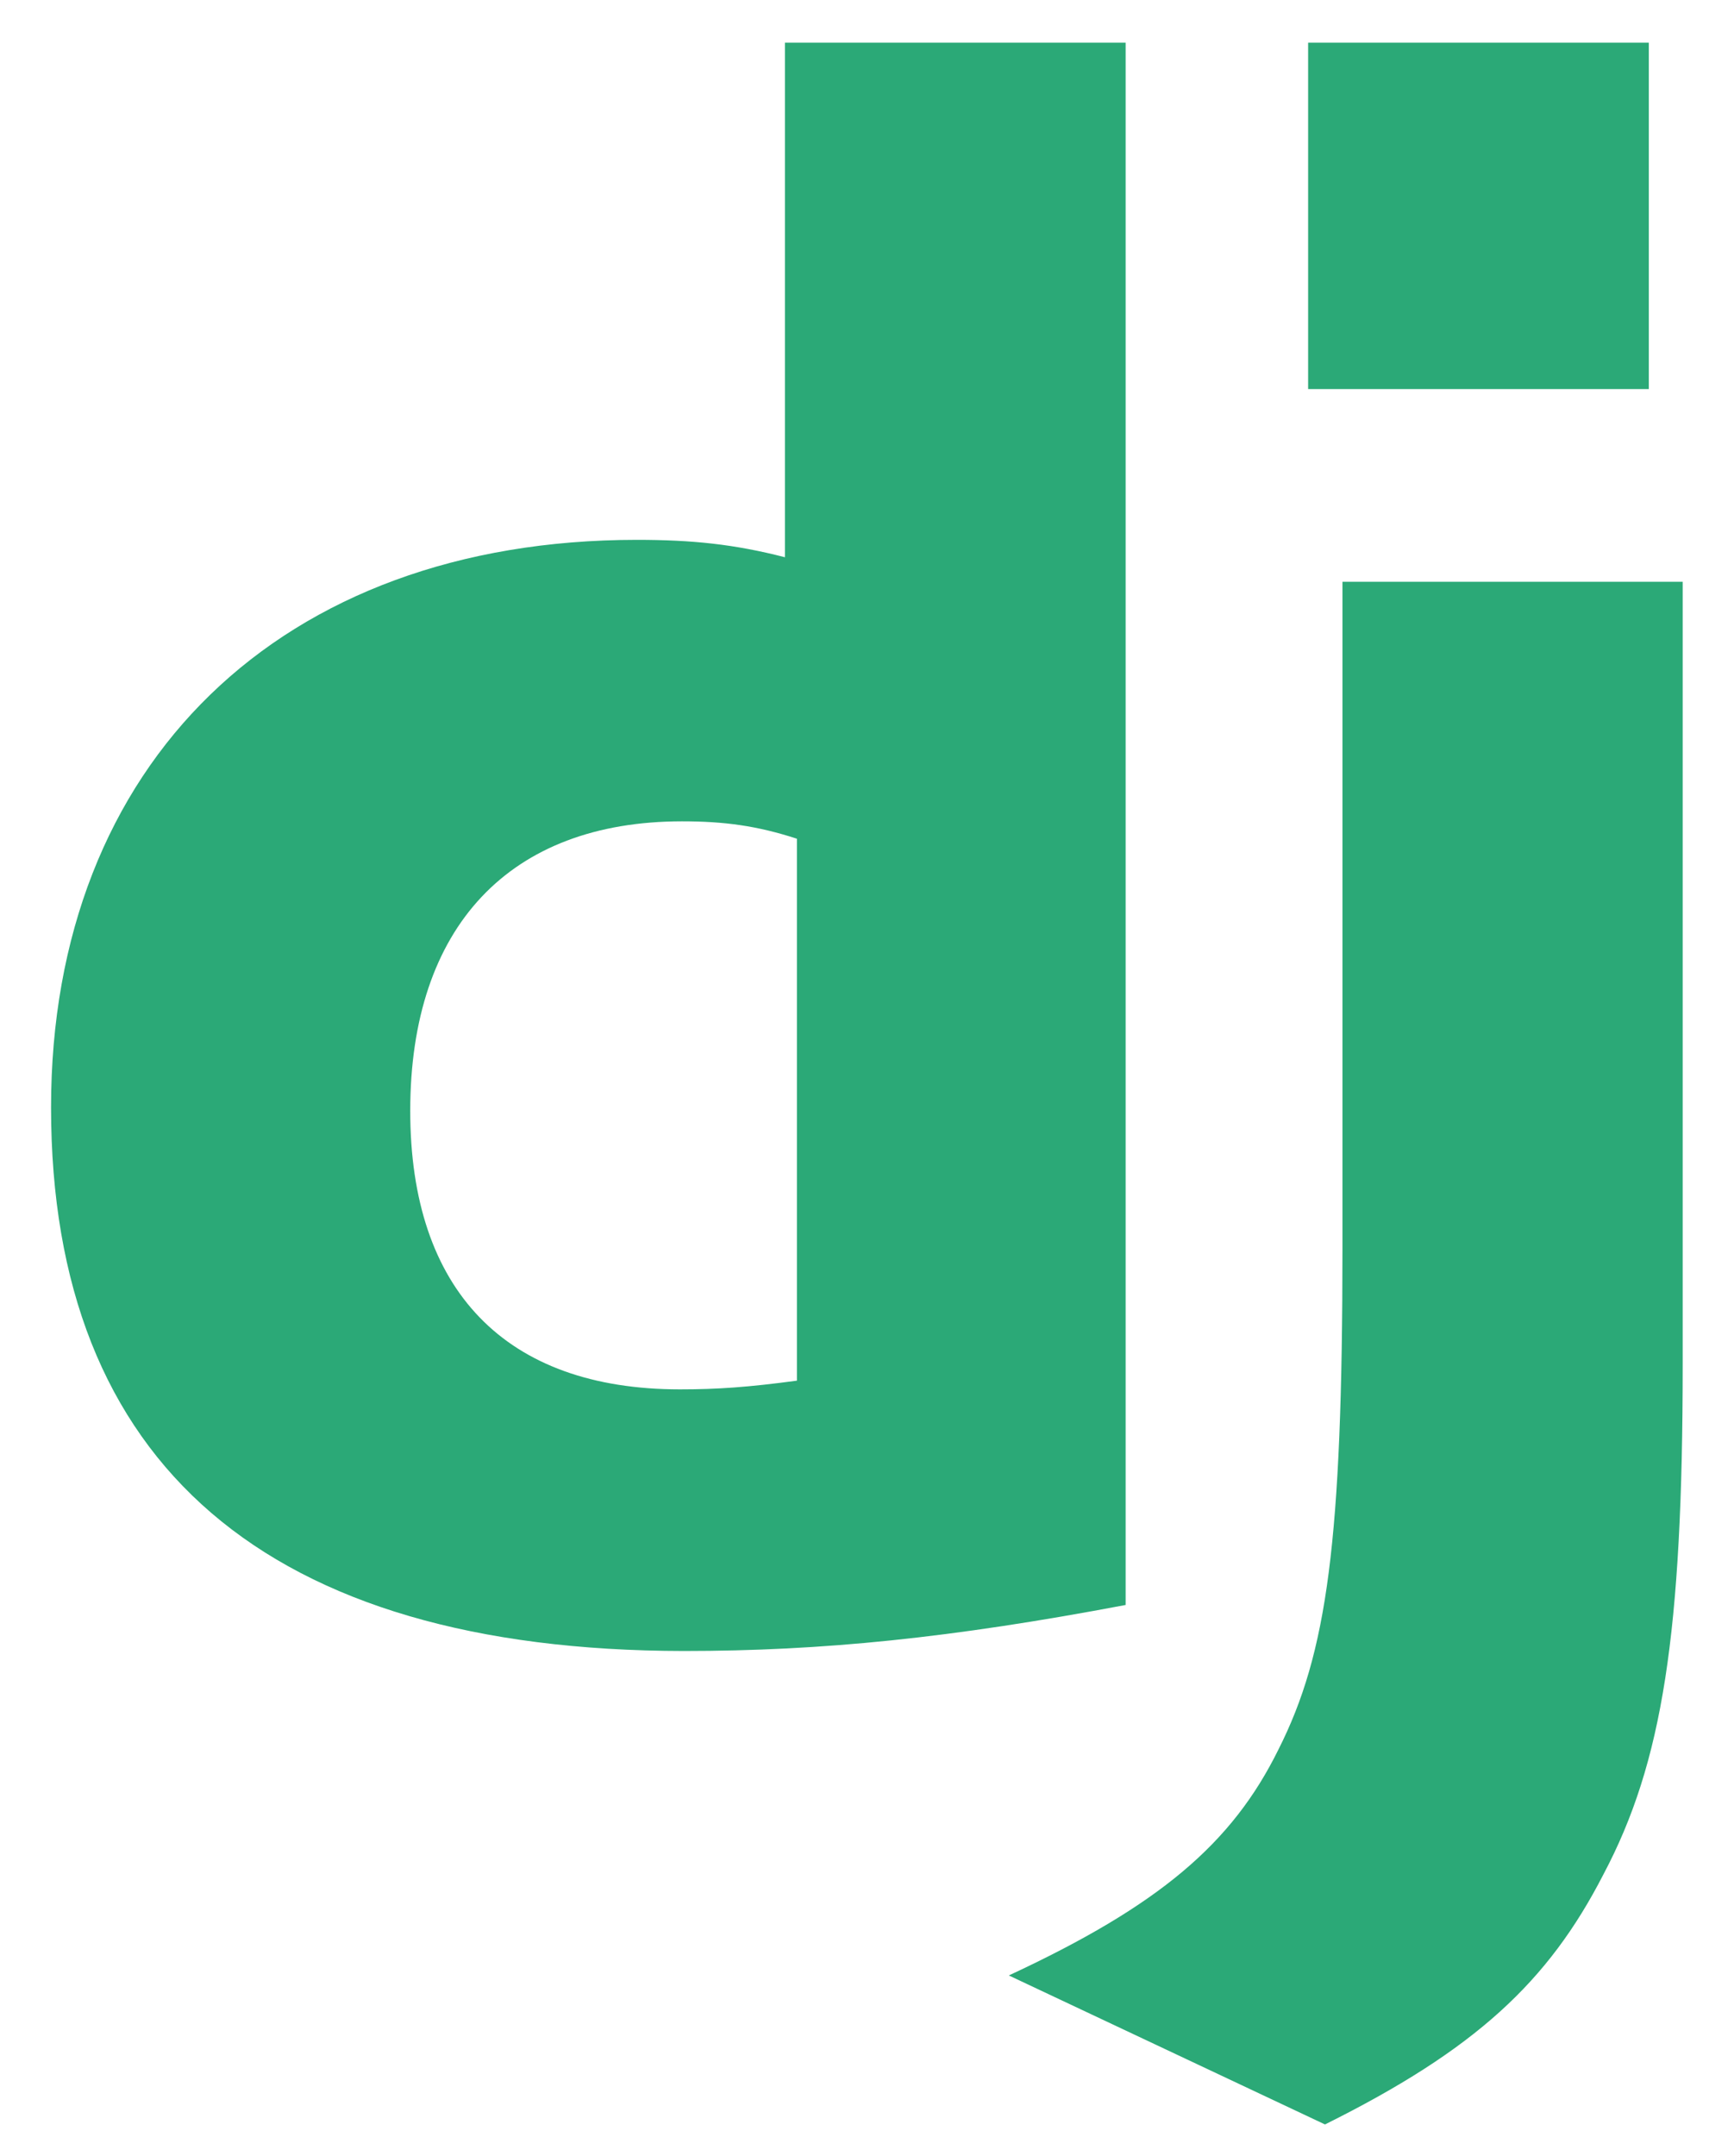
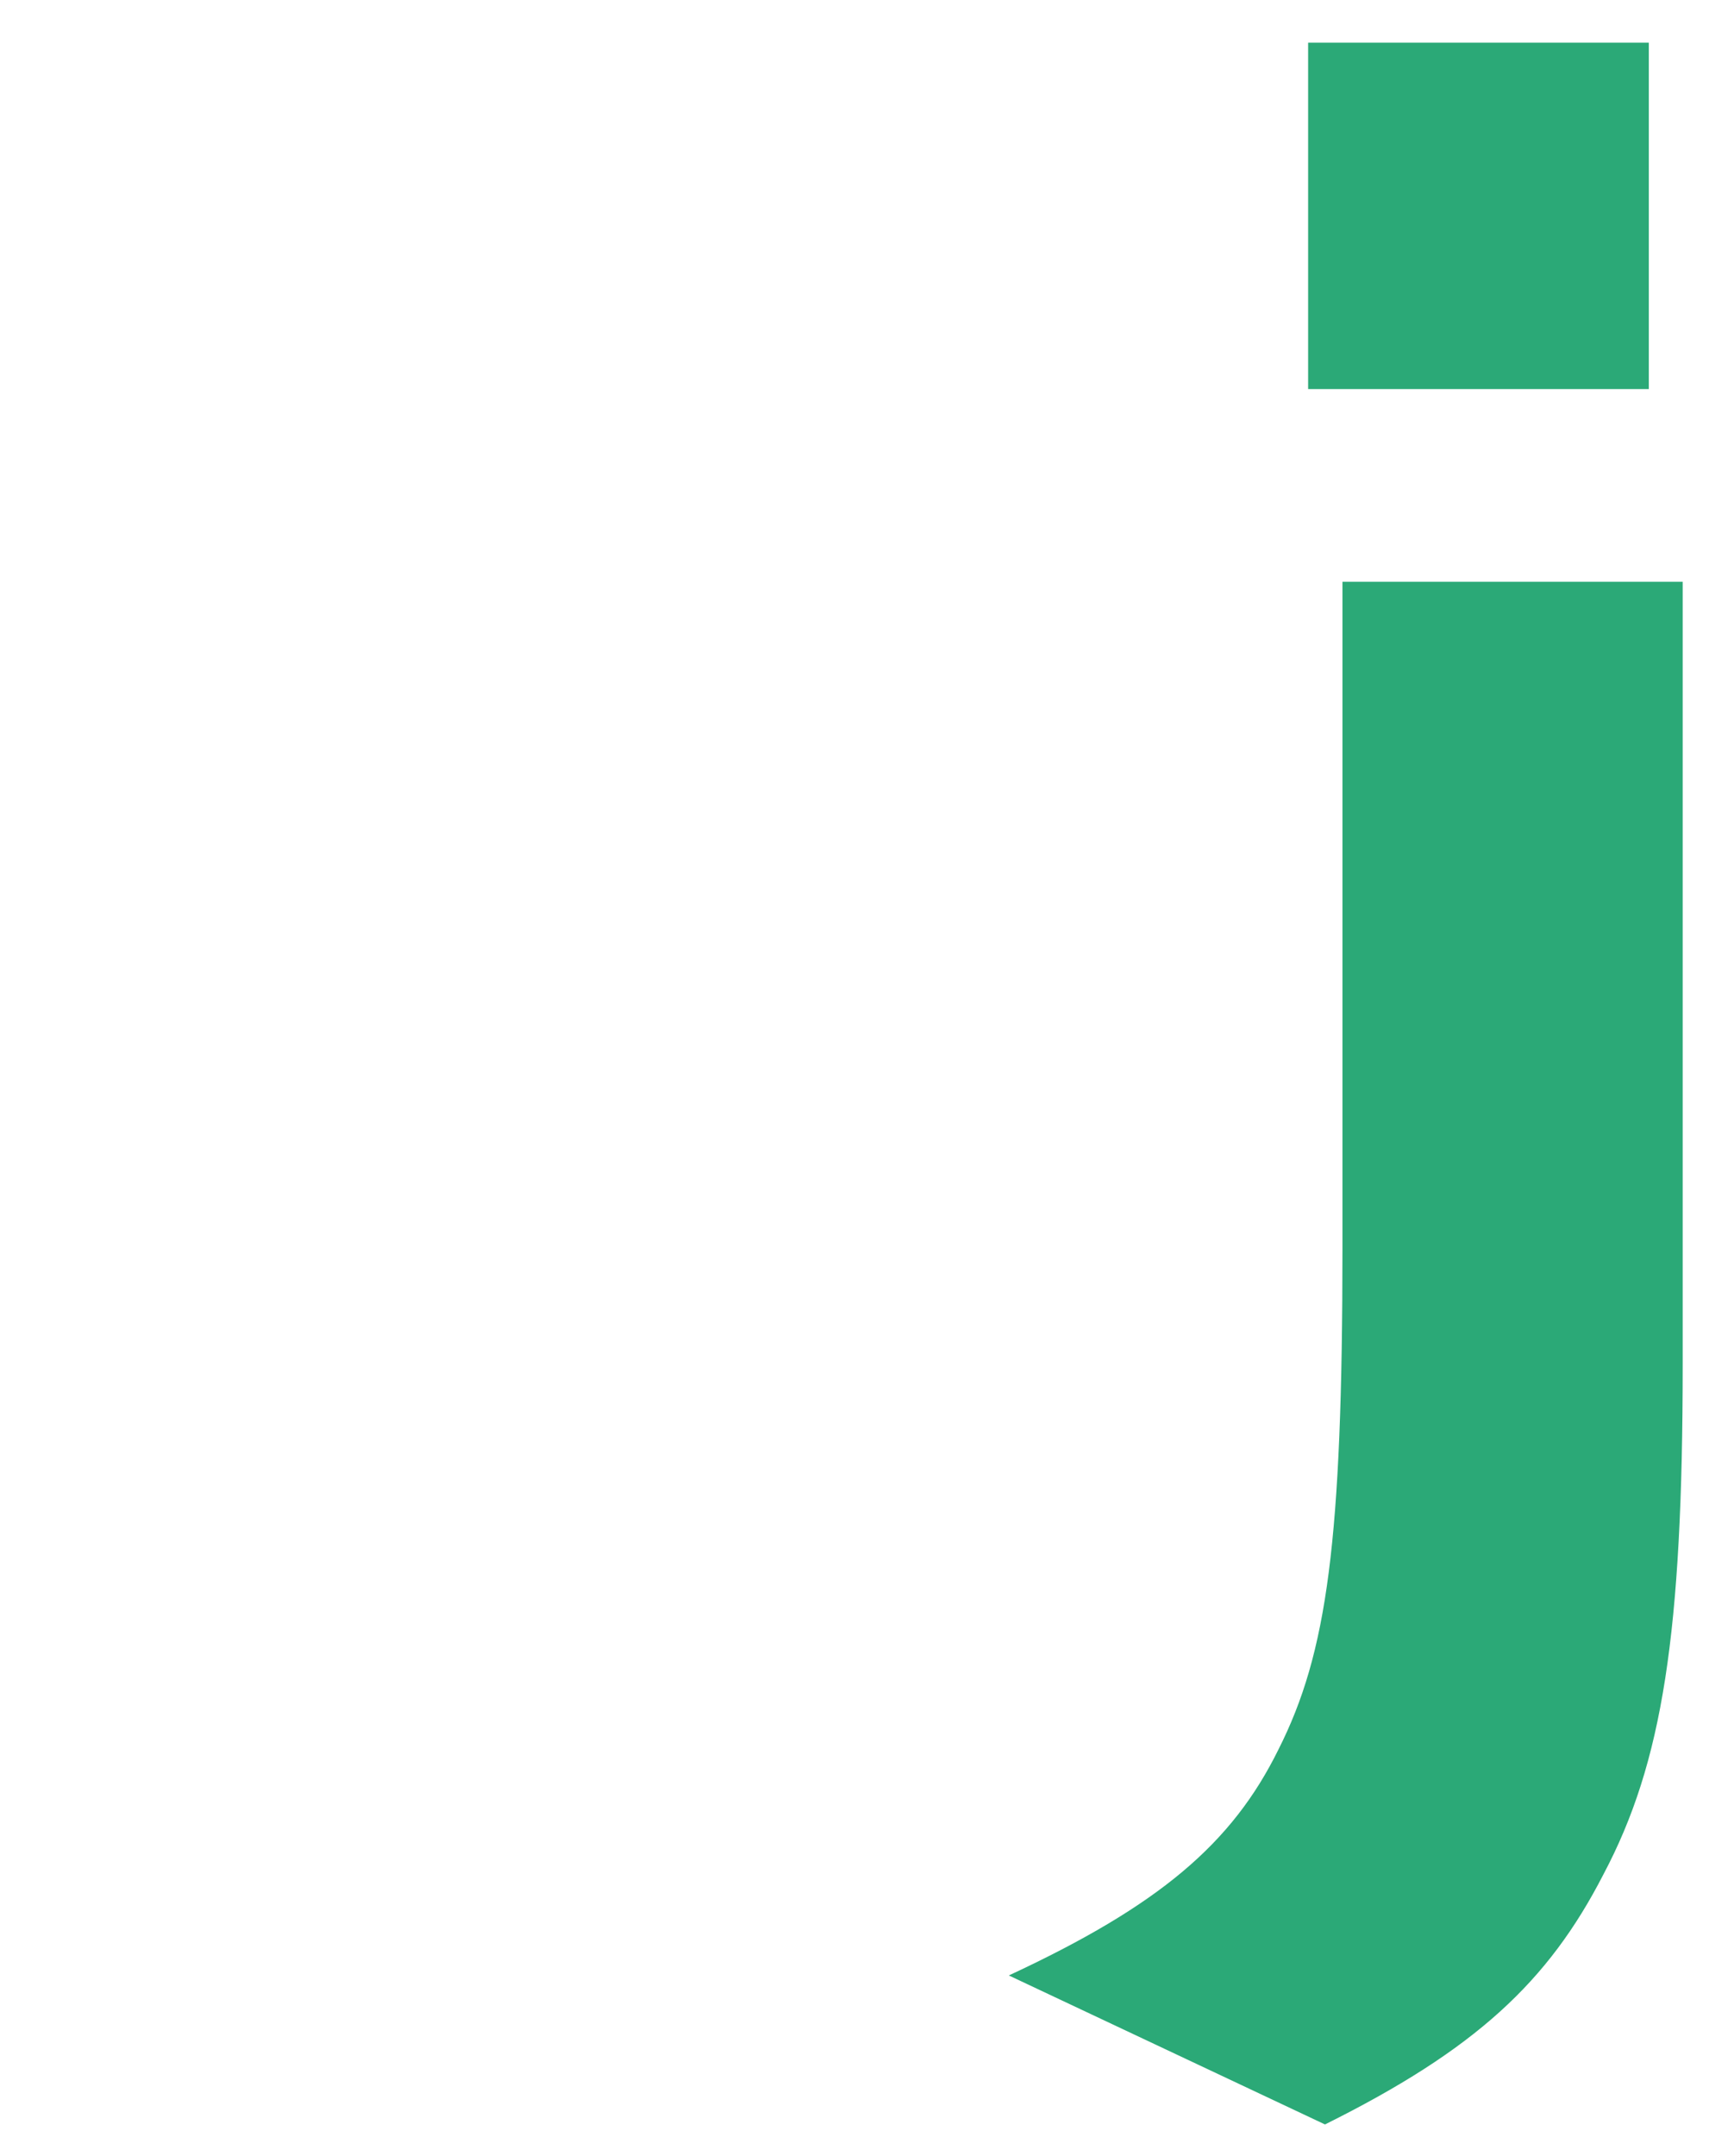
<svg xmlns="http://www.w3.org/2000/svg" width="23" height="29" viewBox="0 0 23 29" fill="none">
-   <path d="M10.564 0.574H15.149V21.587C12.801 22.031 11.072 22.206 9.201 22.206C3.602 22.2 0.687 19.699 0.687 14.894C0.687 10.265 3.779 7.261 8.57 7.261C9.314 7.261 9.88 7.319 10.564 7.495V0.574ZM10.725 11.281C10.188 11.106 9.746 11.047 9.179 11.047C6.86 11.047 5.521 12.462 5.521 14.941C5.521 17.354 6.801 18.687 9.15 18.687C9.657 18.687 10.07 18.658 10.725 18.57V11.281Z" fill="#2BA977" />
  <path d="M22.646 7.825V18.346C22.646 21.969 22.375 23.711 21.578 25.213C20.835 26.658 19.855 27.568 17.832 28.574L13.577 26.57C15.601 25.629 16.581 24.798 17.206 23.53C17.861 22.233 18.067 20.73 18.067 16.779V7.825H22.646V7.825ZM17.605 0.574H22.19V5.233H17.605V0.574Z" fill="#2BA977" />
</svg>